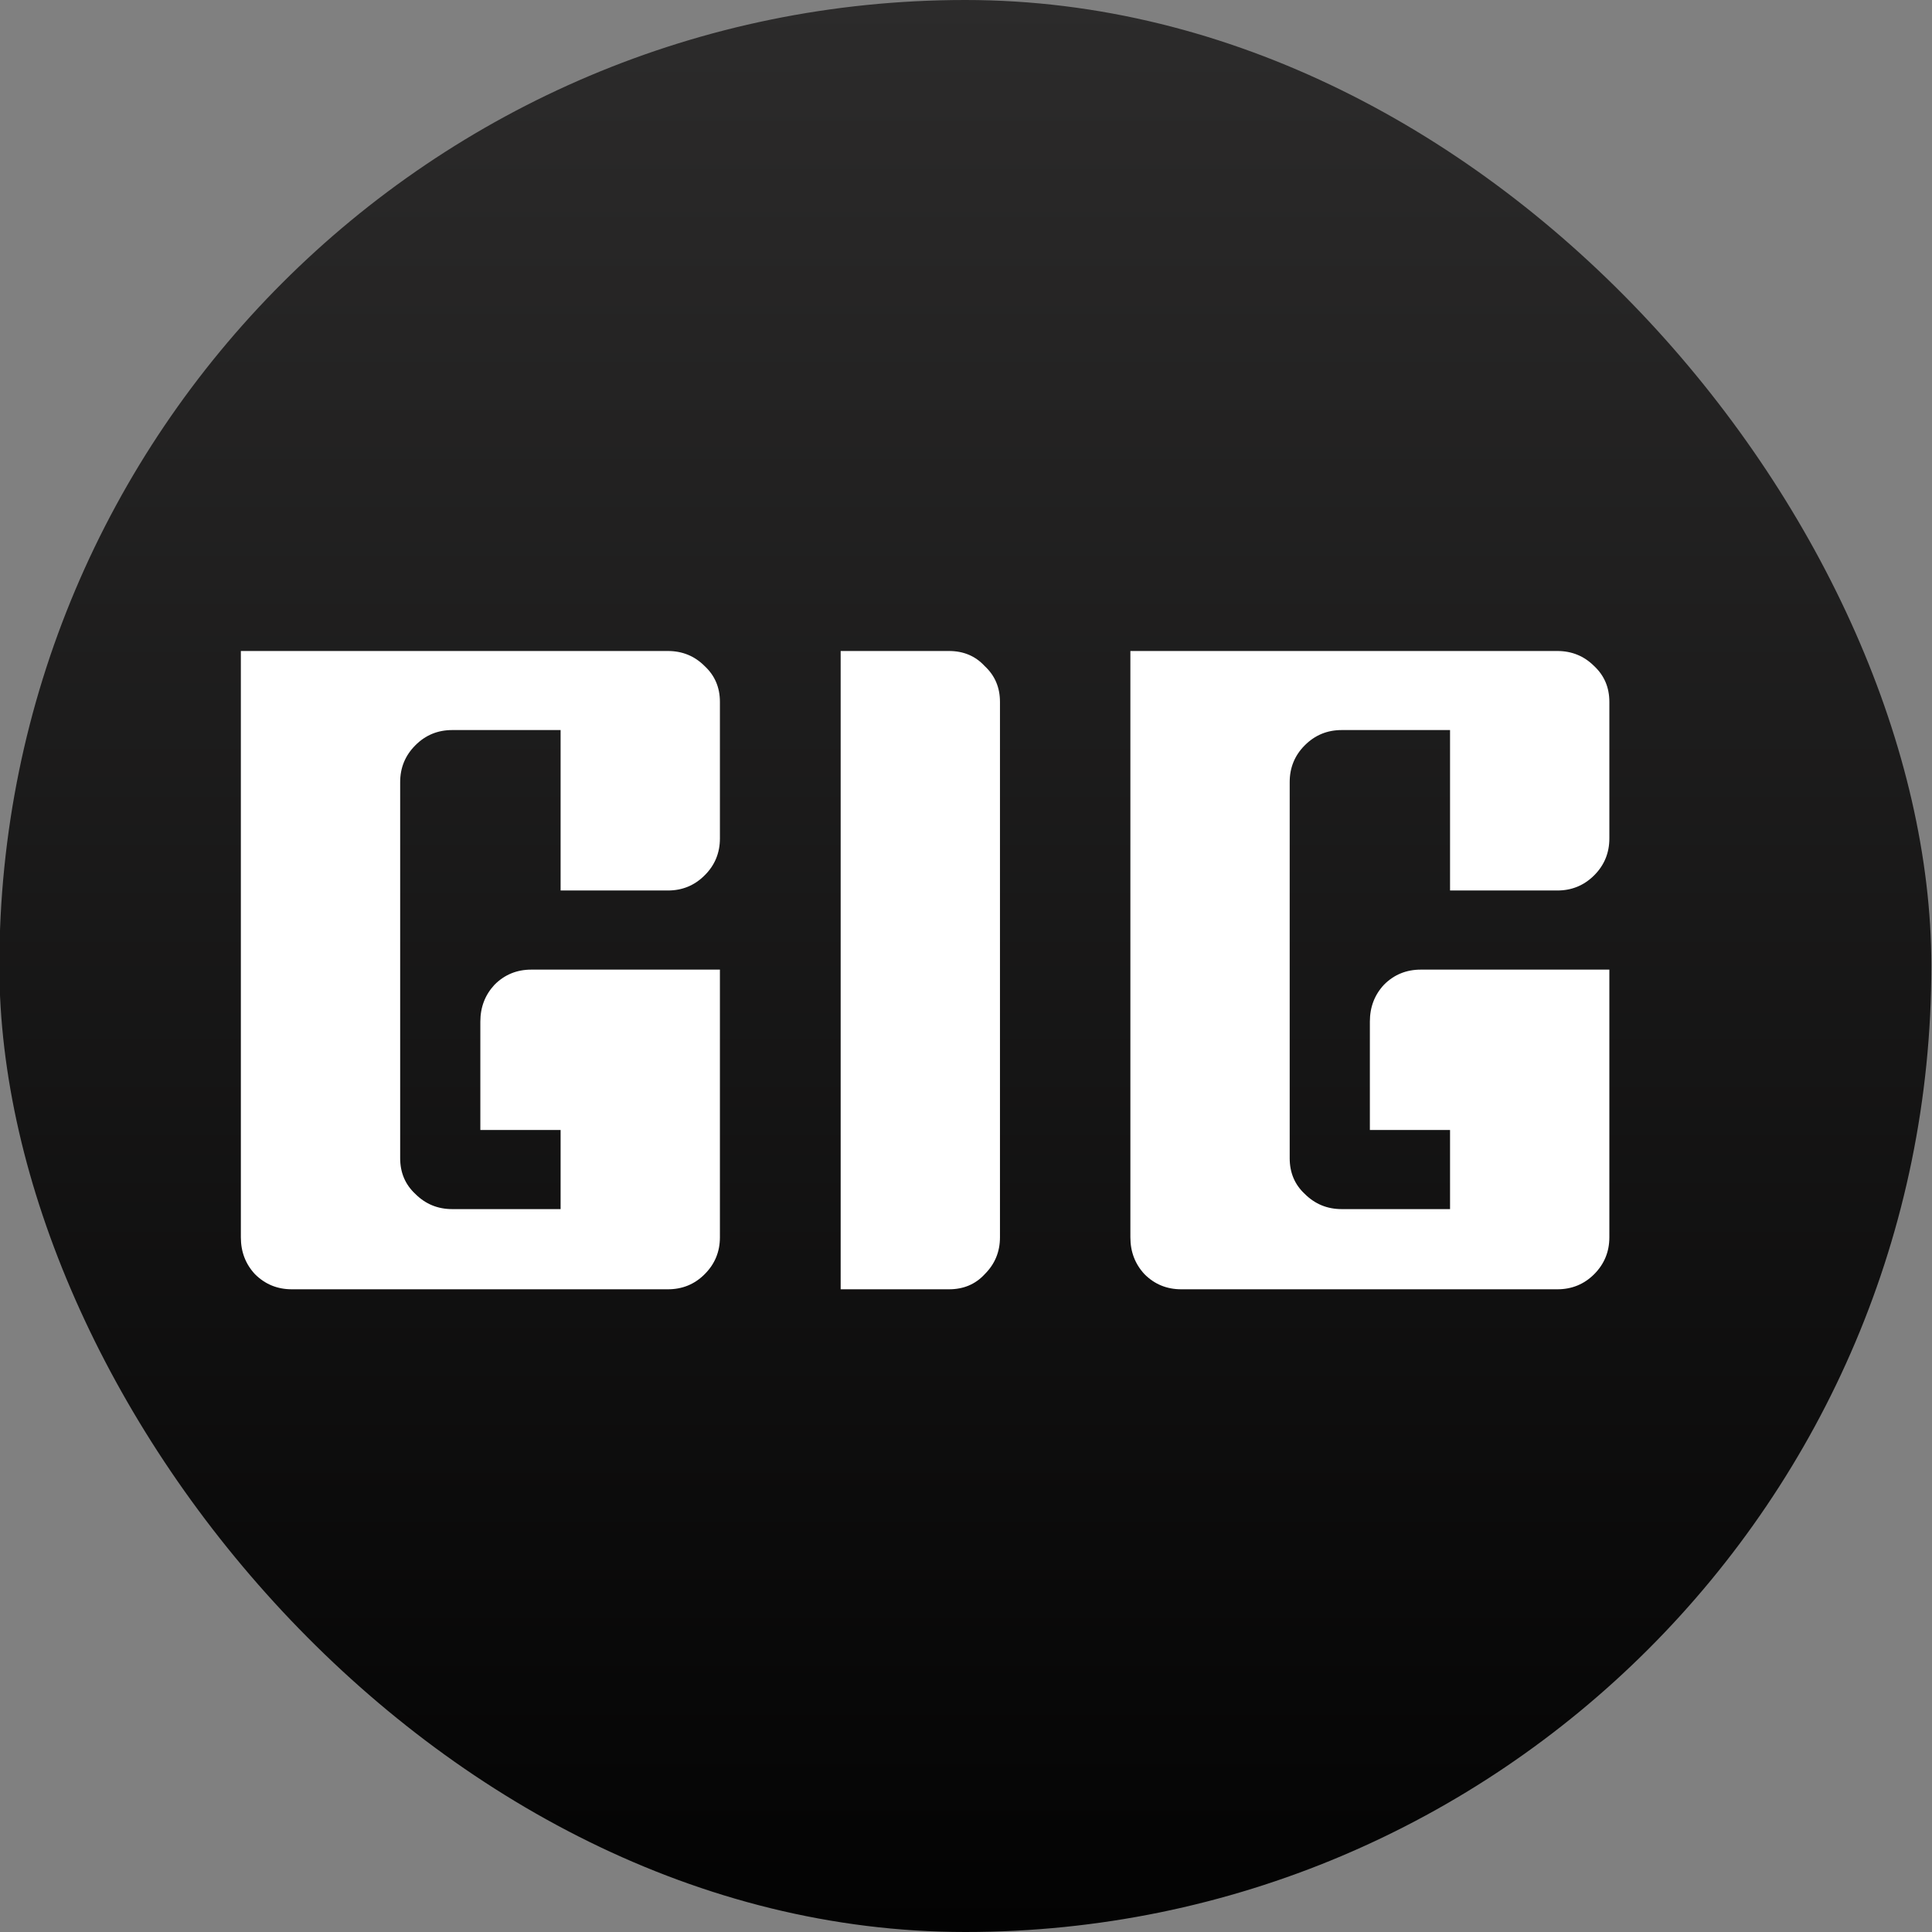
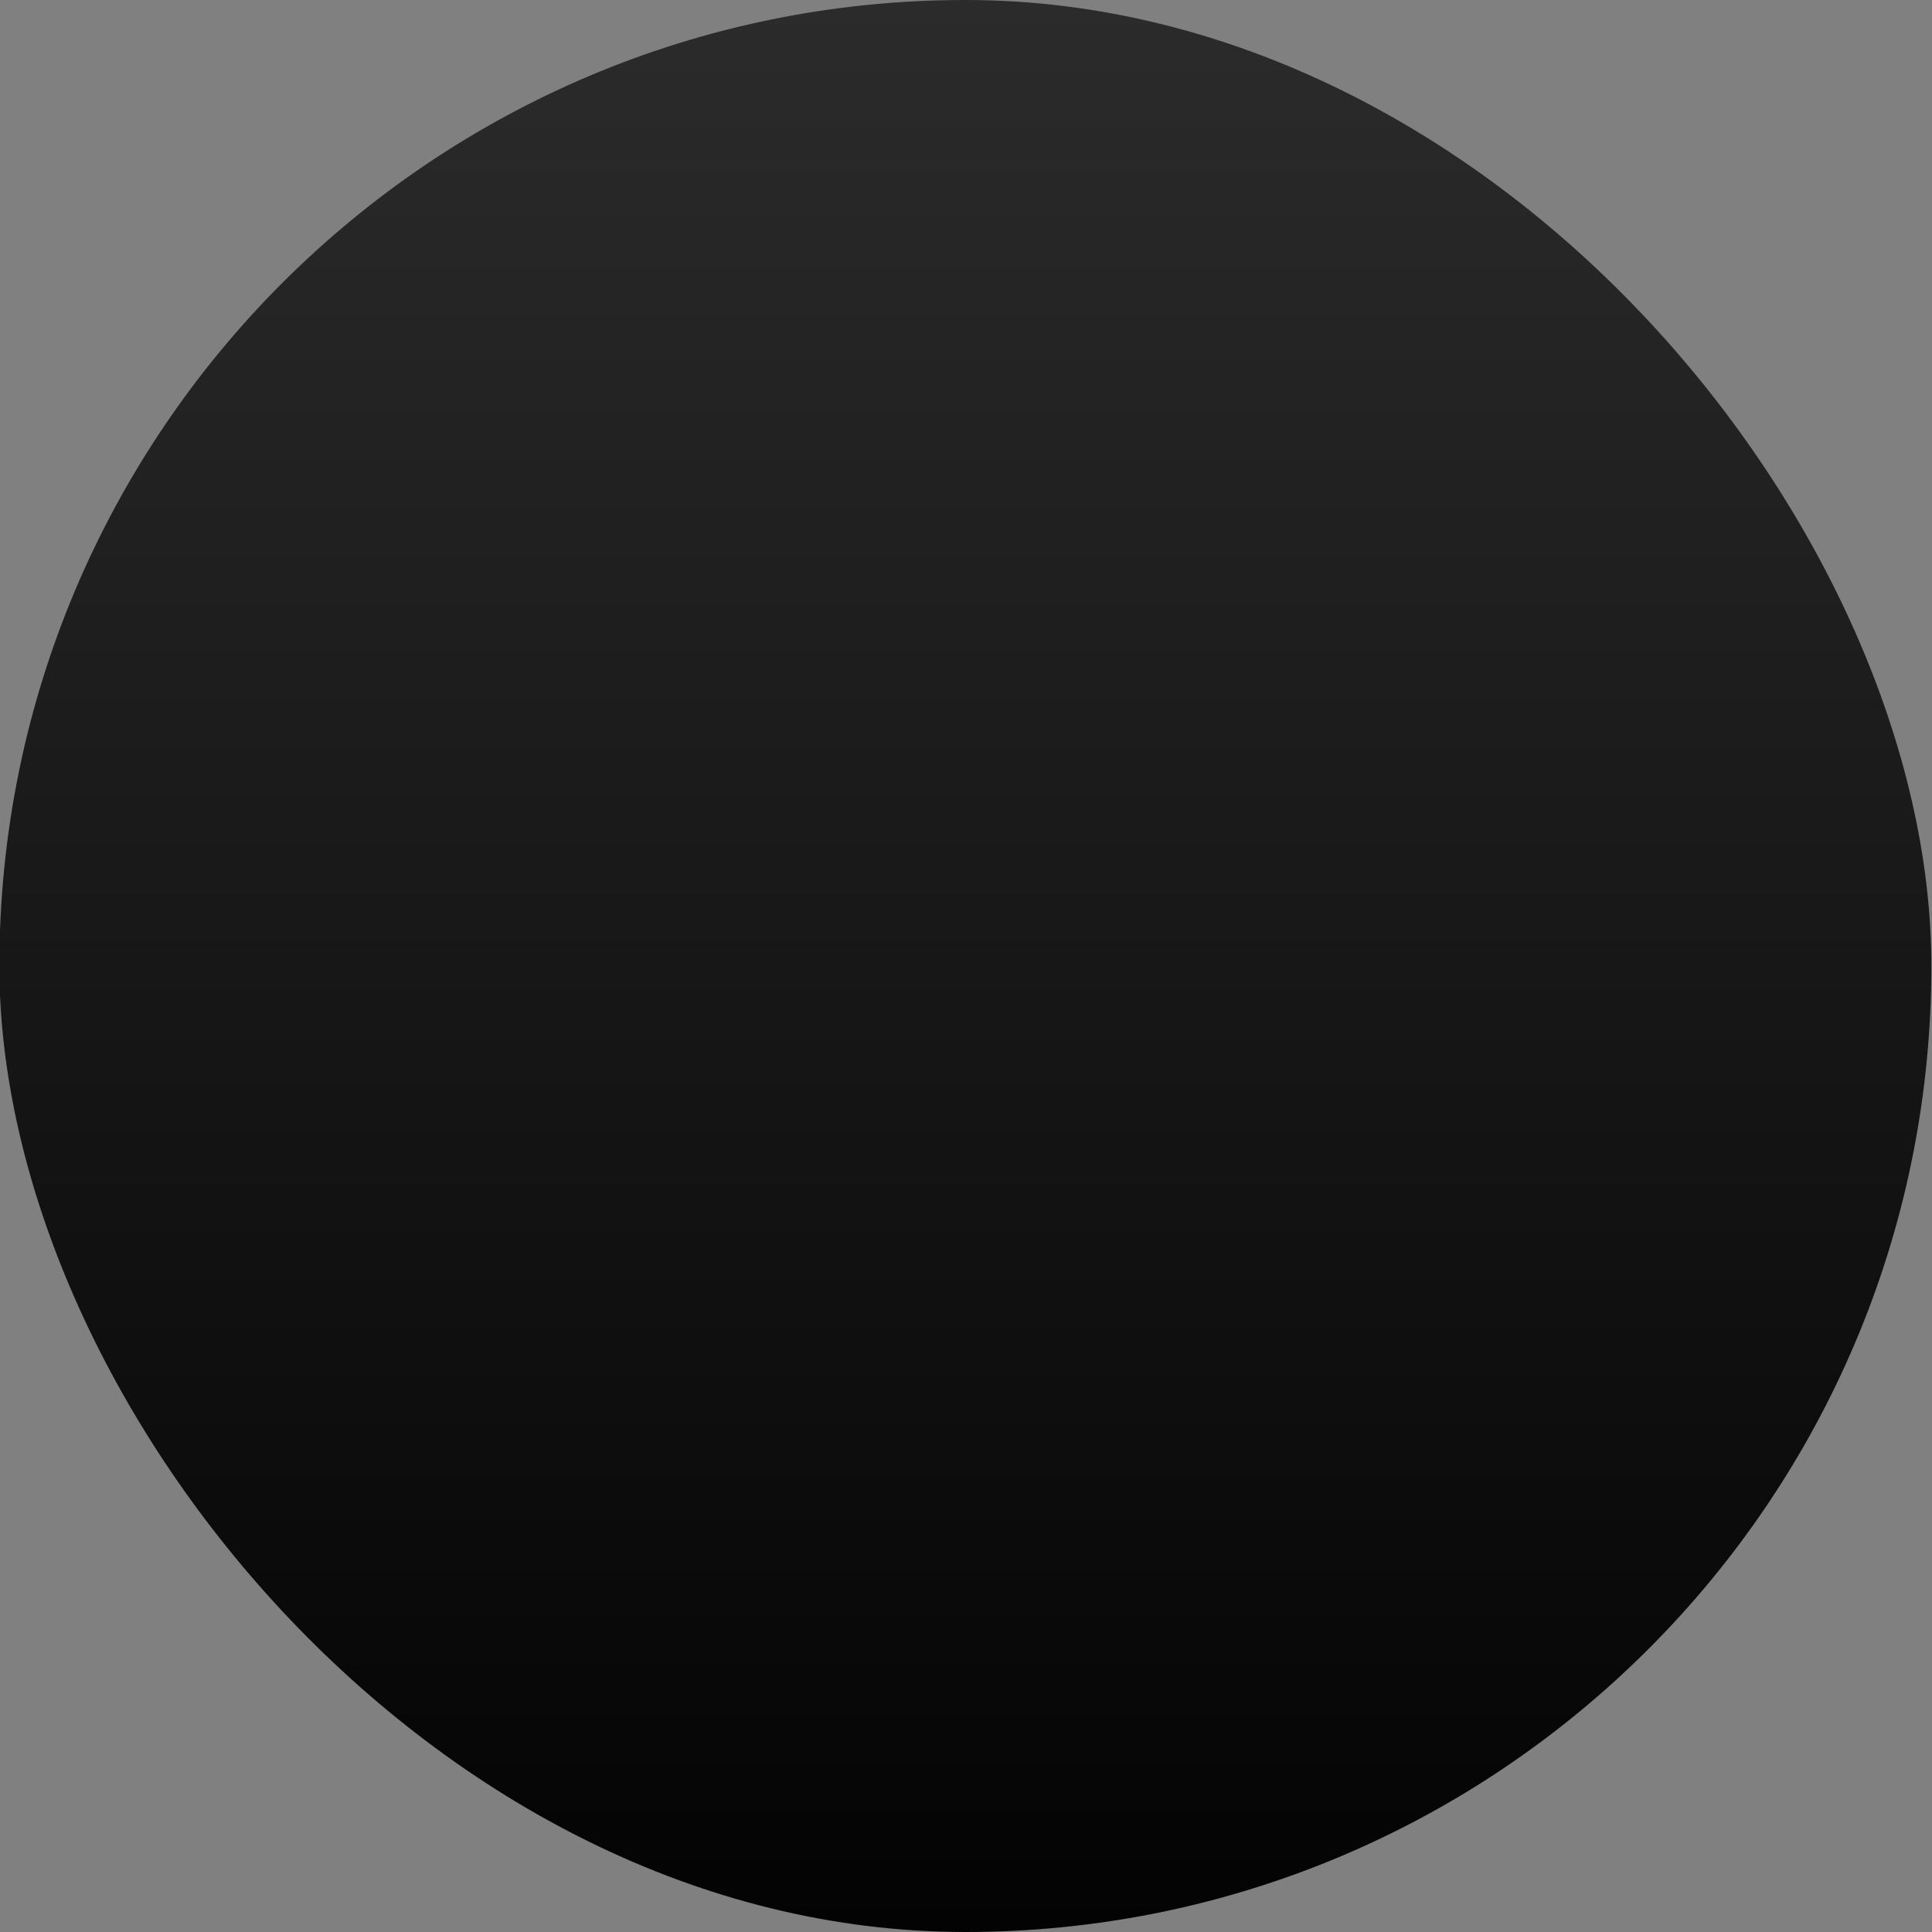
<svg xmlns="http://www.w3.org/2000/svg" width="24" height="24" viewBox="0 0 24 24" fill="none">
  <rect x="0" y="0" width="24" height="24" fill="#808080" stroke="none" />
  <g clip-path="url(#clip0_4963_1012)">
    <rect x="-0.008" y="-0" width="24" height="24" rx="12" fill="url(#paint0_linear_4963_1012)" />
-     <path d="M8.297 8.087C8.476 8.087 8.629 8.149 8.754 8.275C8.88 8.392 8.943 8.54 8.943 8.719V10.416C8.943 10.595 8.88 10.748 8.754 10.873C8.629 10.999 8.476 11.062 8.297 11.062H6.964V9.069H5.617C5.438 9.069 5.285 9.132 5.16 9.258C5.034 9.384 4.971 9.536 4.971 9.716V14.387C4.971 14.567 5.034 14.715 5.16 14.832C5.285 14.957 5.438 15.02 5.617 15.02H6.964V14.037H5.967V12.691C5.967 12.511 6.026 12.359 6.143 12.233C6.268 12.107 6.421 12.045 6.6 12.045H8.943V15.37C8.943 15.55 8.88 15.702 8.754 15.828C8.629 15.954 8.476 16.016 8.297 16.016H3.625C3.446 16.016 3.293 15.954 3.167 15.828C3.05 15.702 2.992 15.55 2.992 15.37V8.087H8.297ZM11.789 8.087C11.969 8.087 12.117 8.149 12.233 8.275C12.359 8.392 12.422 8.54 12.422 8.719V15.37C12.422 15.55 12.359 15.702 12.233 15.828C12.117 15.954 11.969 16.016 11.789 16.016H10.443V8.087H11.789ZM19.346 8.087C19.525 8.087 19.678 8.149 19.804 8.275C19.929 8.392 19.992 8.54 19.992 8.719V10.416C19.992 10.595 19.929 10.748 19.804 10.873C19.678 10.999 19.525 11.062 19.346 11.062H18.013V9.069H16.667C16.487 9.069 16.335 9.132 16.209 9.258C16.083 9.384 16.021 9.536 16.021 9.716V14.387C16.021 14.567 16.083 14.715 16.209 14.832C16.335 14.957 16.487 15.02 16.667 15.02H18.013V14.037H17.017V12.691C17.017 12.511 17.075 12.359 17.192 12.233C17.317 12.107 17.47 12.045 17.65 12.045H19.992V15.37C19.992 15.55 19.929 15.702 19.804 15.828C19.678 15.954 19.525 16.016 19.346 16.016H14.674C14.495 16.016 14.342 15.954 14.217 15.828C14.1 15.702 14.042 15.55 14.042 15.37V8.087H19.346Z" fill="white" />
  </g>
  <defs>
    <linearGradient id="paint0_linear_4963_1012" x1="11.992" y1="-0" x2="11.992" y2="24" gradientUnits="userSpaceOnUse">
      <stop stop-color="#2C2B2B" />
      <stop offset="1" stop-color="#030303" />
    </linearGradient>
    <clipPath id="clip0_4963_1012">
      <rect width="24" height="24" fill="white" transform="translate(-0.008 -0)" />
    </clipPath>
  </defs>
</svg>